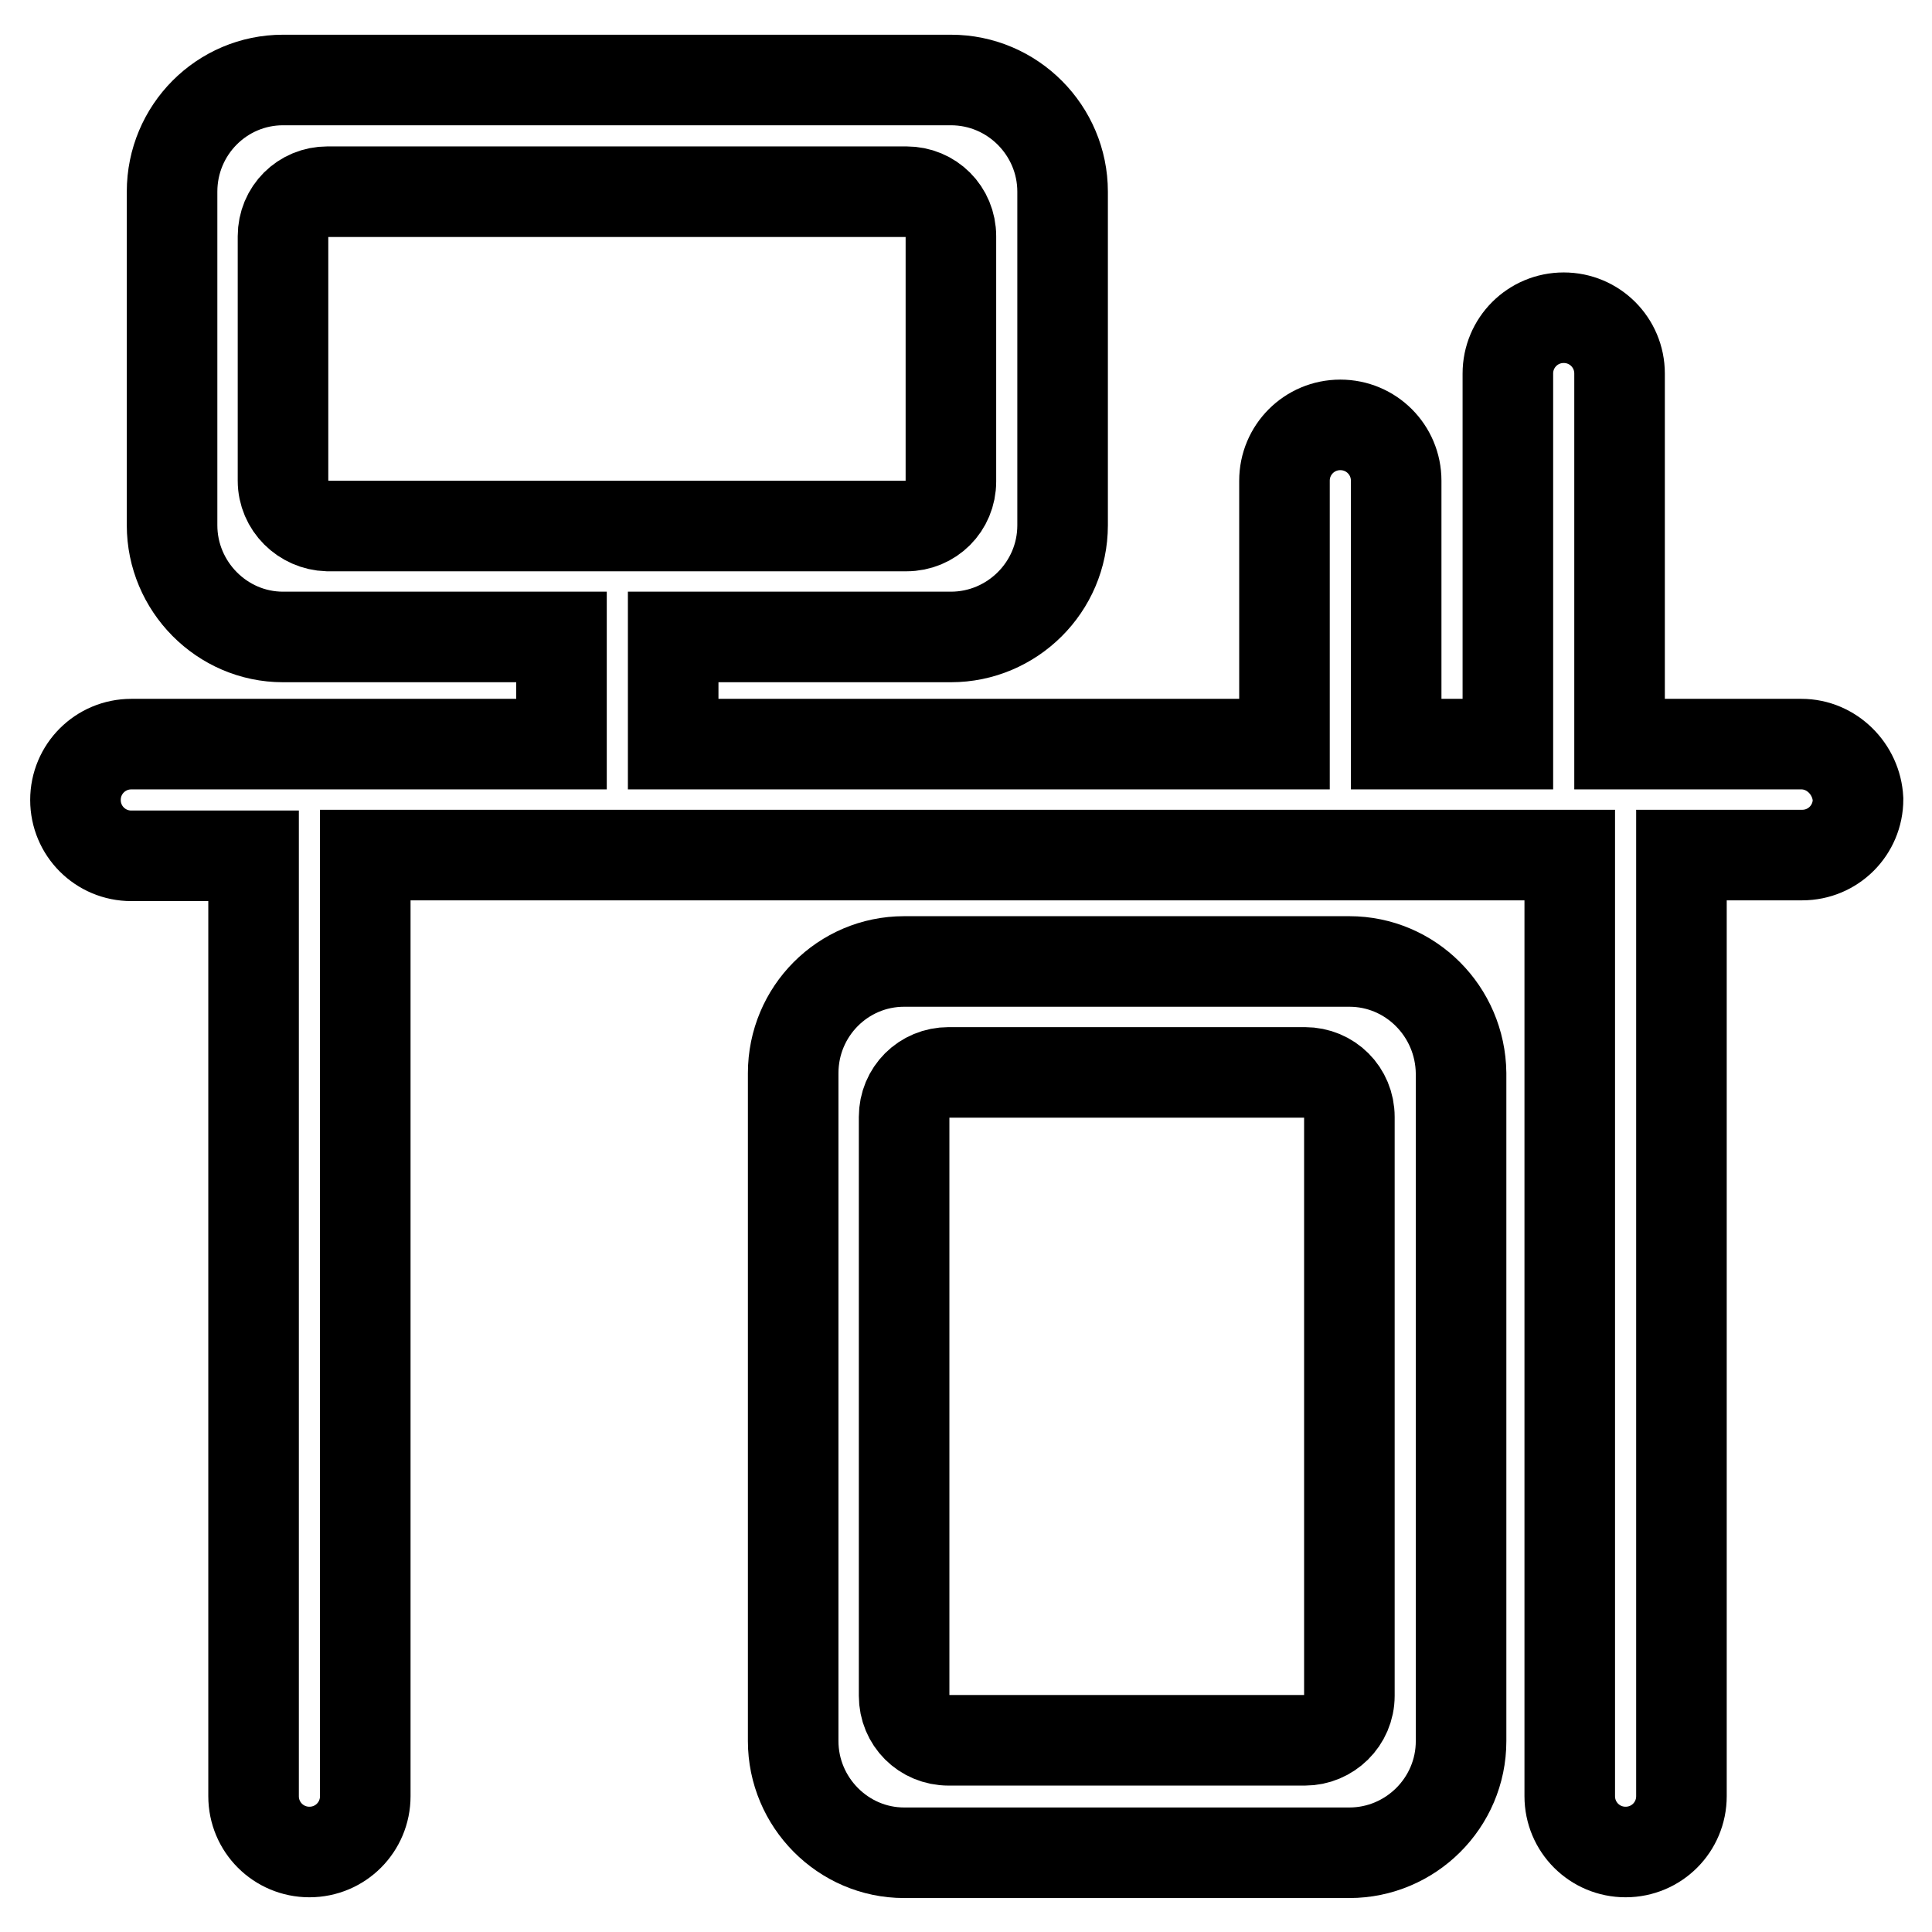
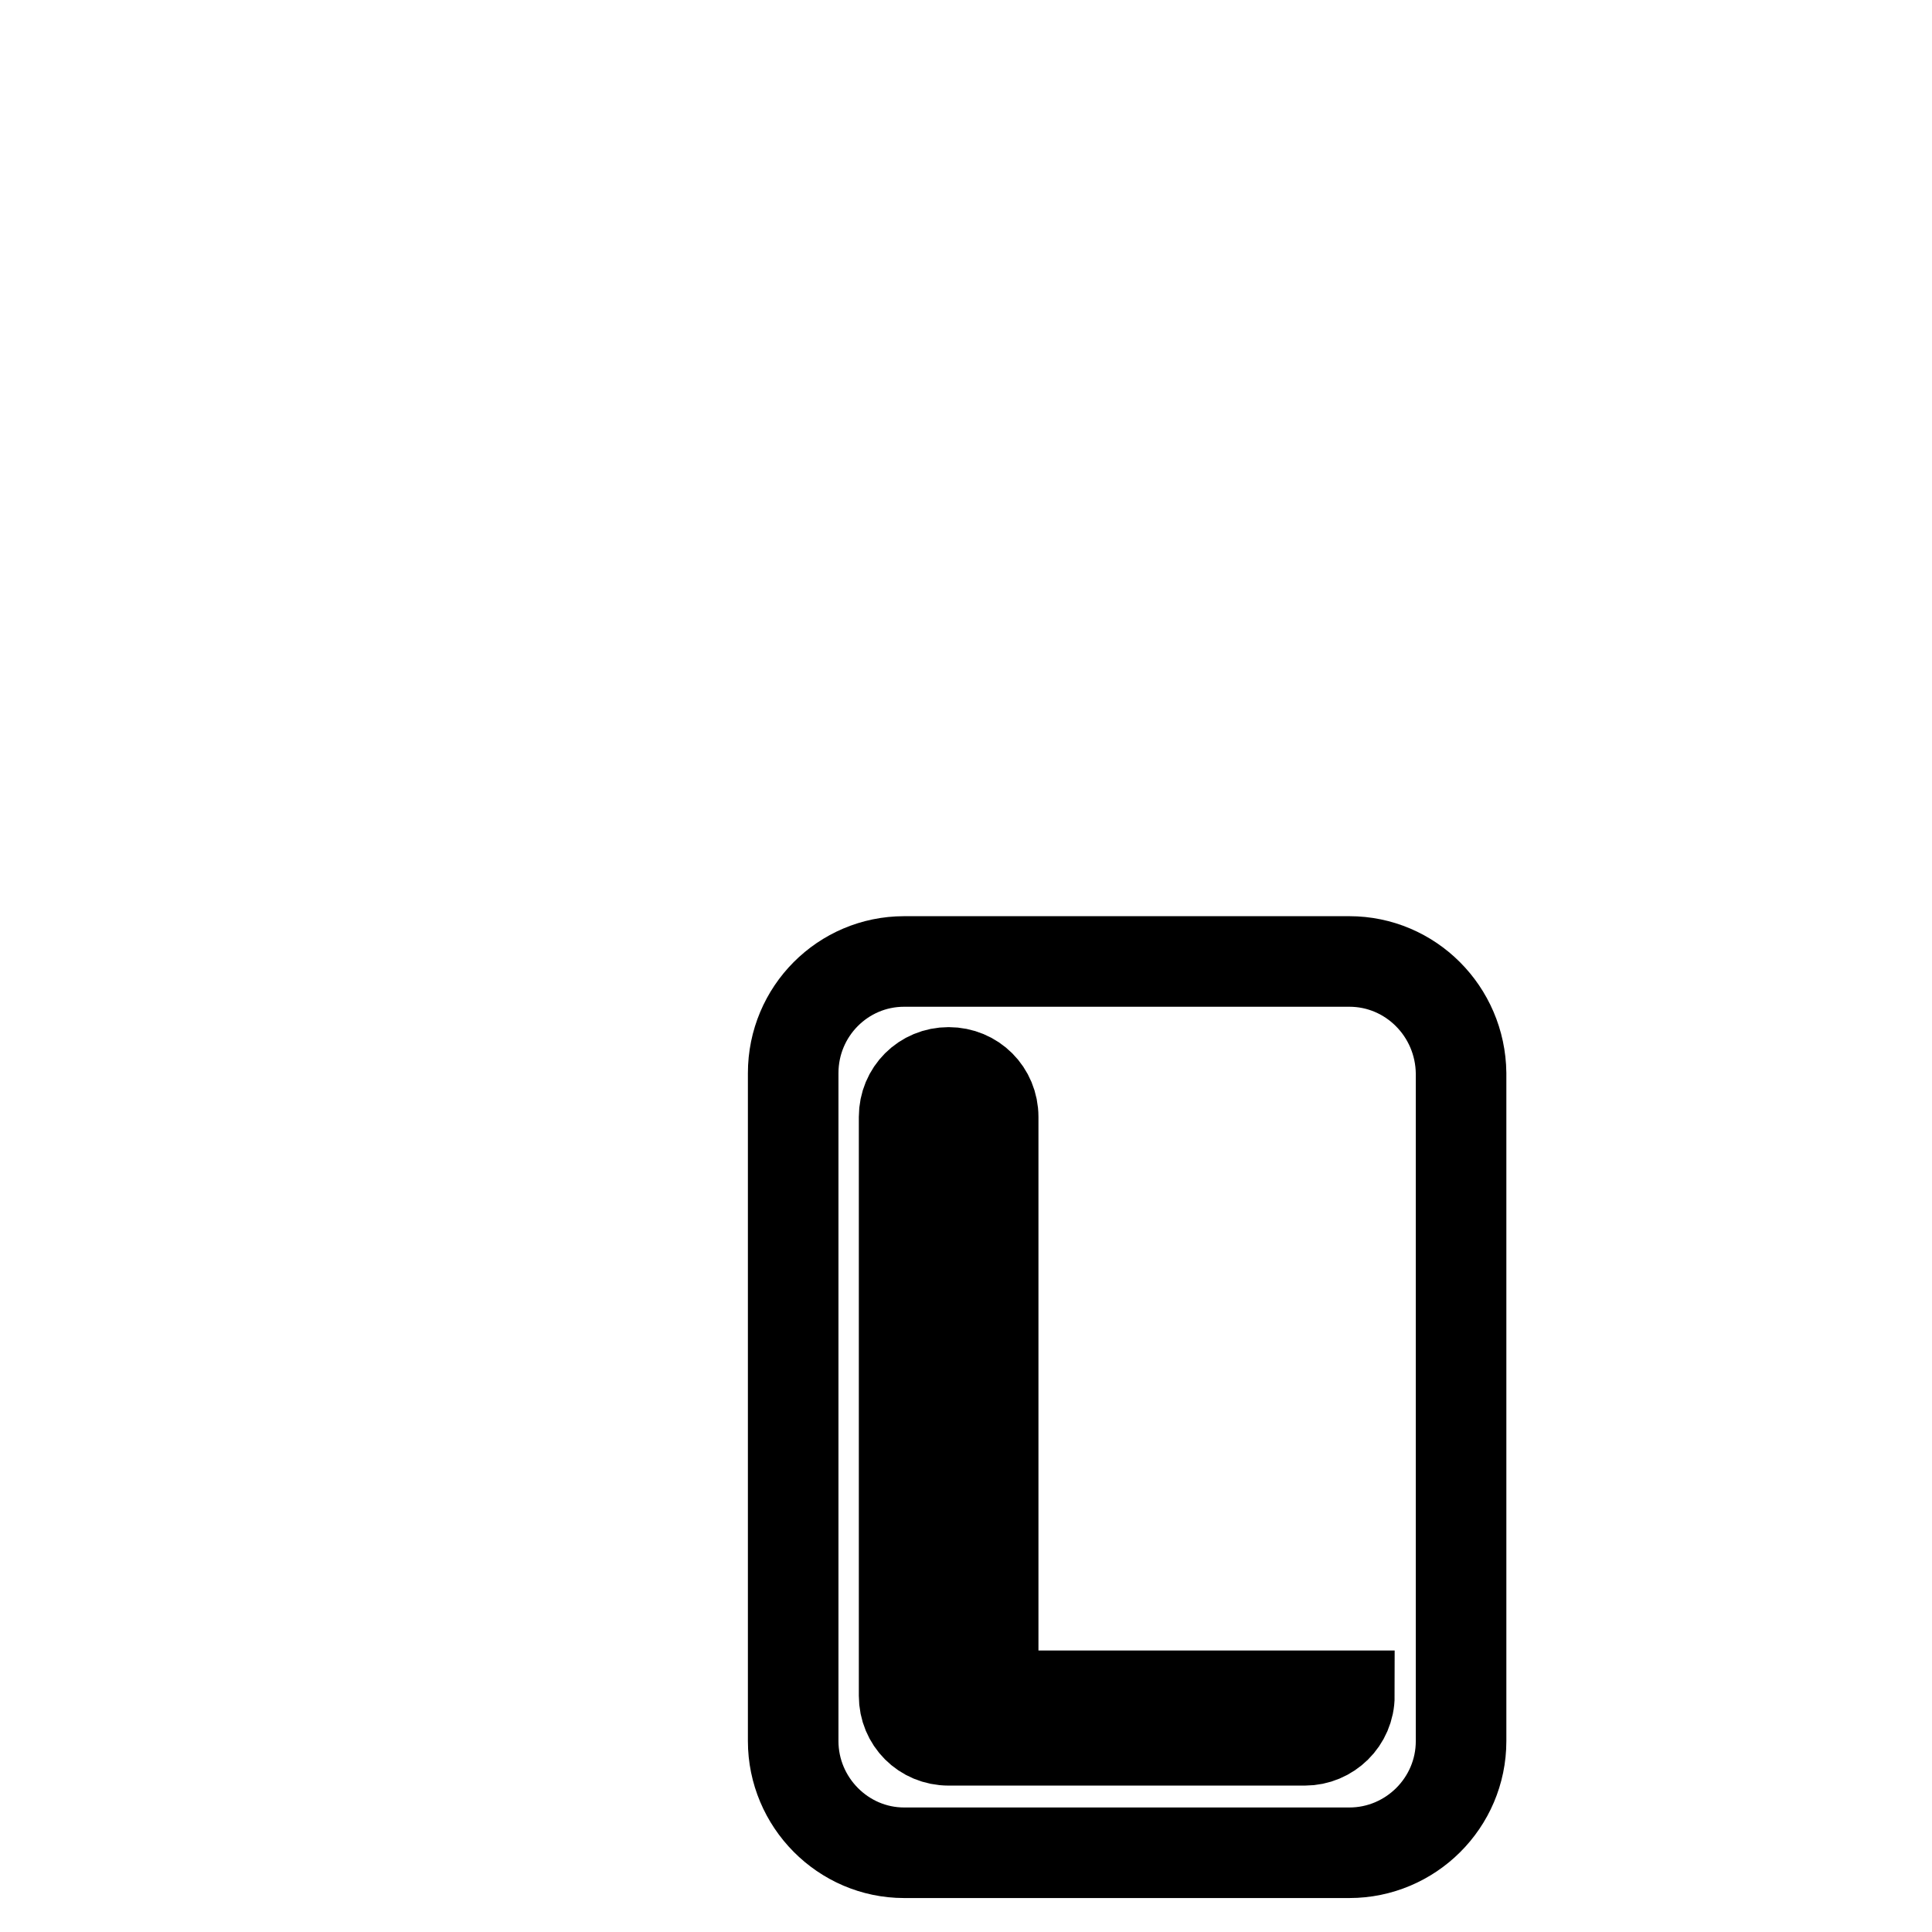
<svg xmlns="http://www.w3.org/2000/svg" version="1.1" x="0px" y="0px" viewBox="0 0 256 256" enable-background="new 0 0 256 256" xml:space="preserve">
  <g>
    <g>
-       <path stroke-width="12" fill-opacity="0" stroke="#000000" d="M238.7,98.6h-24.1V49.5c0-4.1-3.3-7.4-7.4-7.4s-7.4,3.3-7.4,7.4v49.1h-14.8V63.7l0,0c0-4.1-3.3-7.4-7.4-7.4s-7.4,3.3-7.4,7.4l0,0v34.9H89.2V84.4H126c8.1,0,14.8-6.6,14.8-14.8V25.4c0-8.1-6.6-14.8-14.8-14.8H37.5c-8.1,0-14.7,6.6-14.7,14.8v44.2c0,8.1,6.6,14.8,14.7,14.8h36.9v14.2h-57c-4.1,0-7.4,3.3-7.4,7.4c0,4.1,3.3,7.4,7.4,7.4h16.2V238c0,4.1,3.3,7.4,7.4,7.4c4.1,0,7.4-3.3,7.4-7.4V113.3h159.6V238c0,4.1,3.3,7.4,7.4,7.4s7.4-3.3,7.4-7.4V113.3h16c4.1,0,7.4-3.3,7.4-7.4C246,101.9,242.7,98.6,238.7,98.6z M37.5,63.7V31.3c0-3.3,2.6-5.9,5.9-5.9h76.7c3.3,0,5.9,2.6,5.9,5.9v32.5c0,3.3-2.6,5.9-5.9,5.9H43.4C40.2,69.6,37.5,67,37.5,63.7z" />
-       <path stroke-width="12" fill-opacity="0" stroke="#000000" d="M178.8,127.4h-59c-8.1,0-14.7,6.6-14.7,14.8v88.5c0,8.1,6.6,14.8,14.7,14.8h59c8.1,0,14.8-6.6,14.8-14.8v-88.5C193.5,134,186.9,127.4,178.8,127.4z M178.8,224.7c0,3.3-2.7,5.9-5.9,5.9h-47.2c-3.3,0-5.9-2.6-5.9-5.9V148c0-3.3,2.6-5.9,5.9-5.9h47.2c3.3,0,5.9,2.6,5.9,5.9V224.7z" />
+       <path stroke-width="12" fill-opacity="0" stroke="#000000" d="M178.8,127.4h-59c-8.1,0-14.7,6.6-14.7,14.8v88.5c0,8.1,6.6,14.8,14.7,14.8h59c8.1,0,14.8-6.6,14.8-14.8v-88.5C193.5,134,186.9,127.4,178.8,127.4z M178.8,224.7c0,3.3-2.7,5.9-5.9,5.9h-47.2c-3.3,0-5.9-2.6-5.9-5.9V148c0-3.3,2.6-5.9,5.9-5.9c3.3,0,5.9,2.6,5.9,5.9V224.7z" />
    </g>
  </g>
</svg>